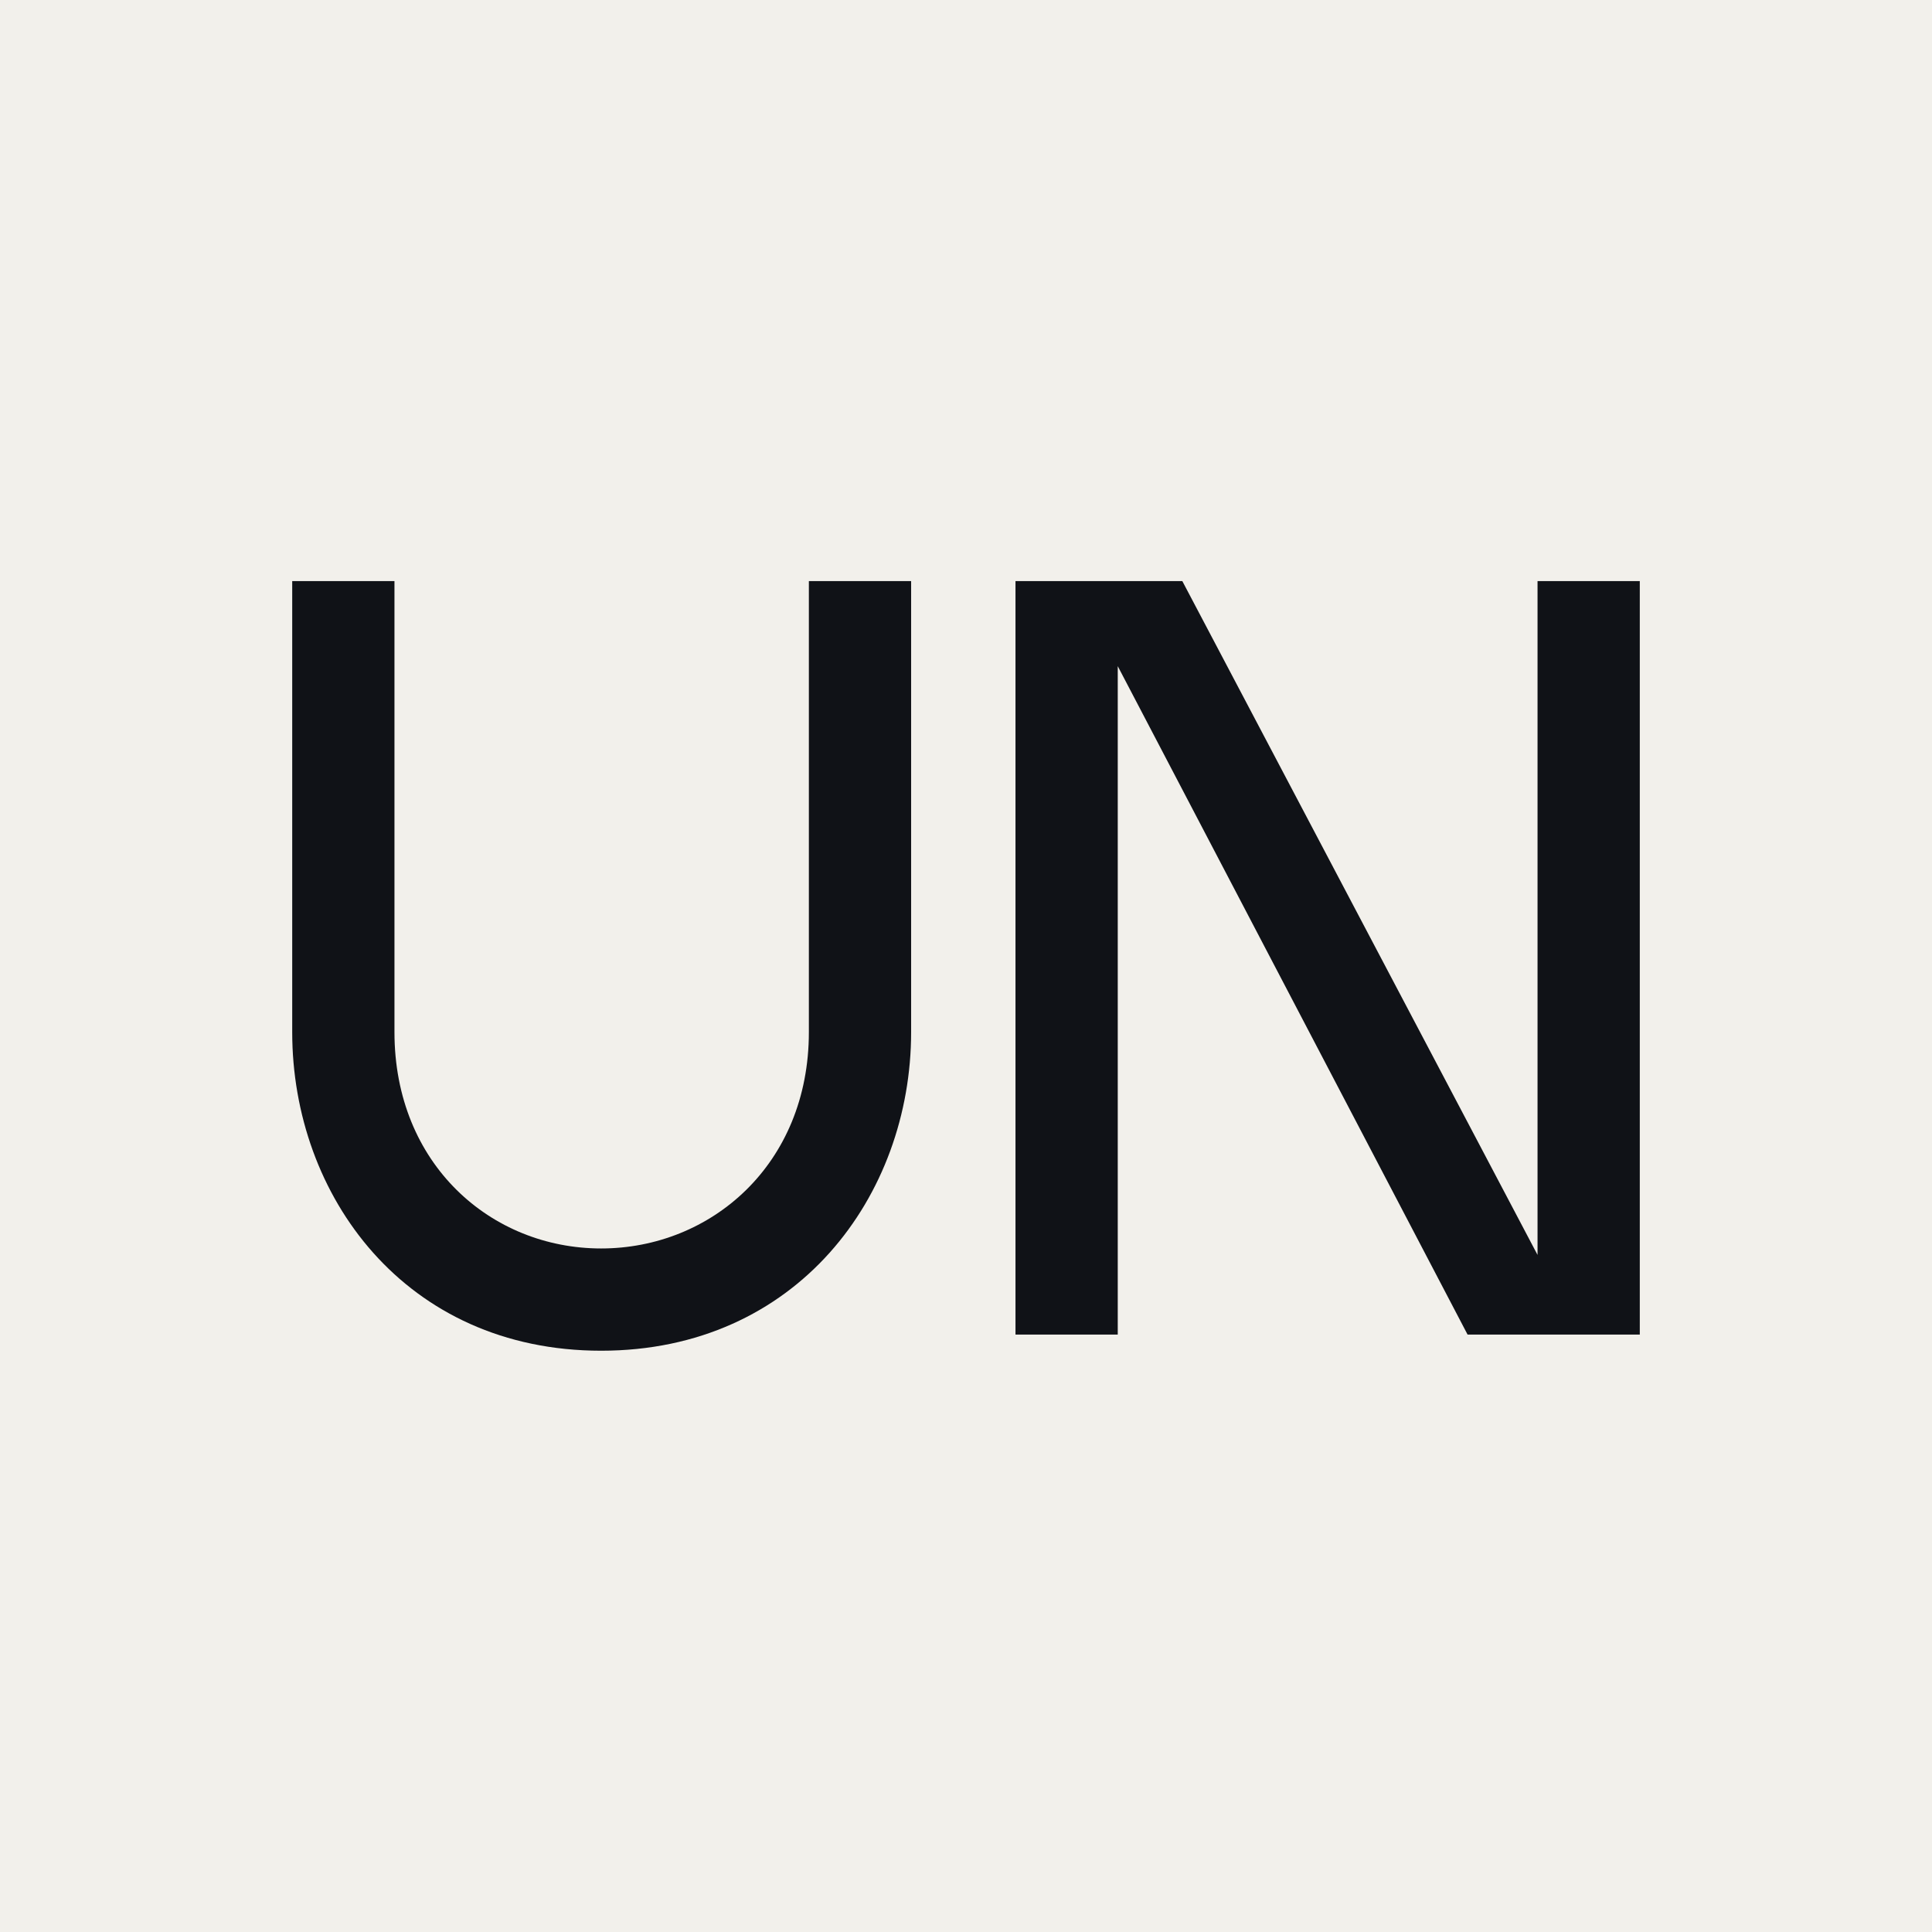
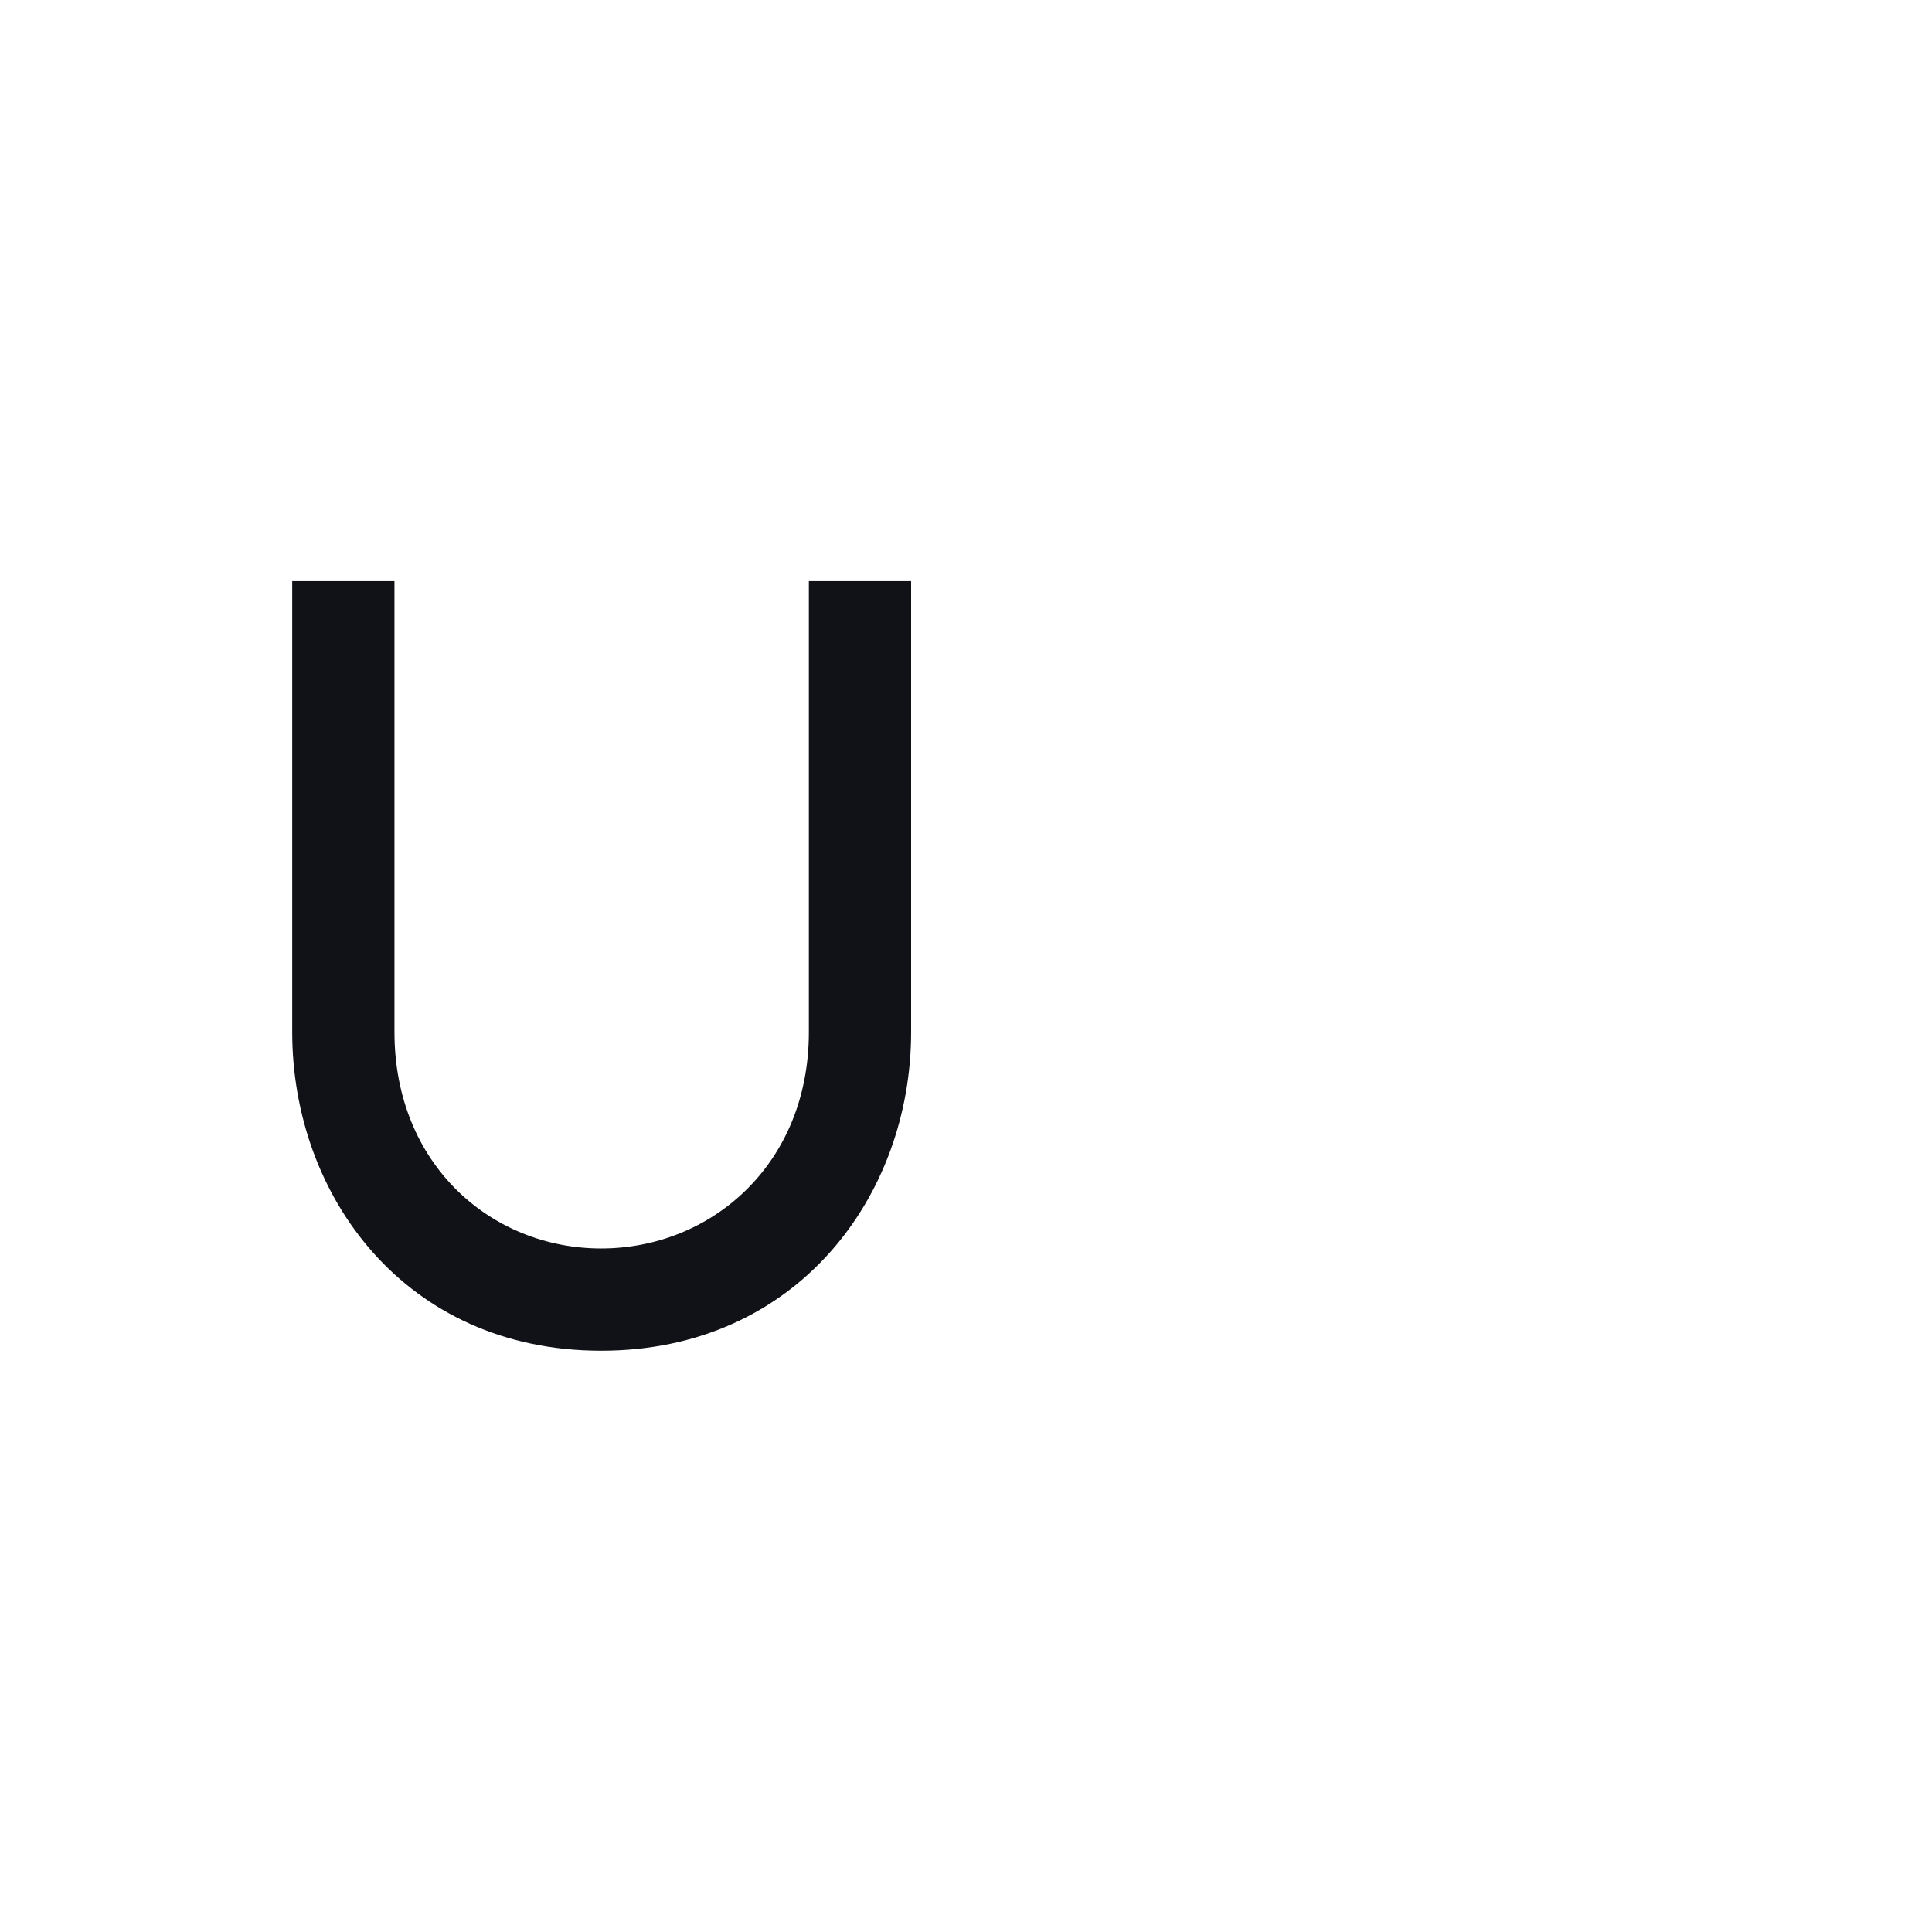
<svg xmlns="http://www.w3.org/2000/svg" width="512" height="512" viewBox="0 0 512 512" fill="none">
-   <rect width="512" height="512" fill="#F2F0EB" />
  <g>
-     <path d="M388.921 353.676L296.215 176.535V353.676H269.116V154H313.33L407.463 332.567V154H434.562V353.676H388.921Z" fill="#101217" />
    <path d="M77.439 154H104.537V273.52C104.537 308.606 130.21 330.856 159.306 330.856C188.401 330.856 214.359 308.606 214.359 273.52V154H241.458V273.52C241.458 316.879 211.221 357.955 159.306 357.955C107.39 357.955 77.439 316.879 77.439 273.52V154Z" fill="#101217" />
  </g>
</svg>